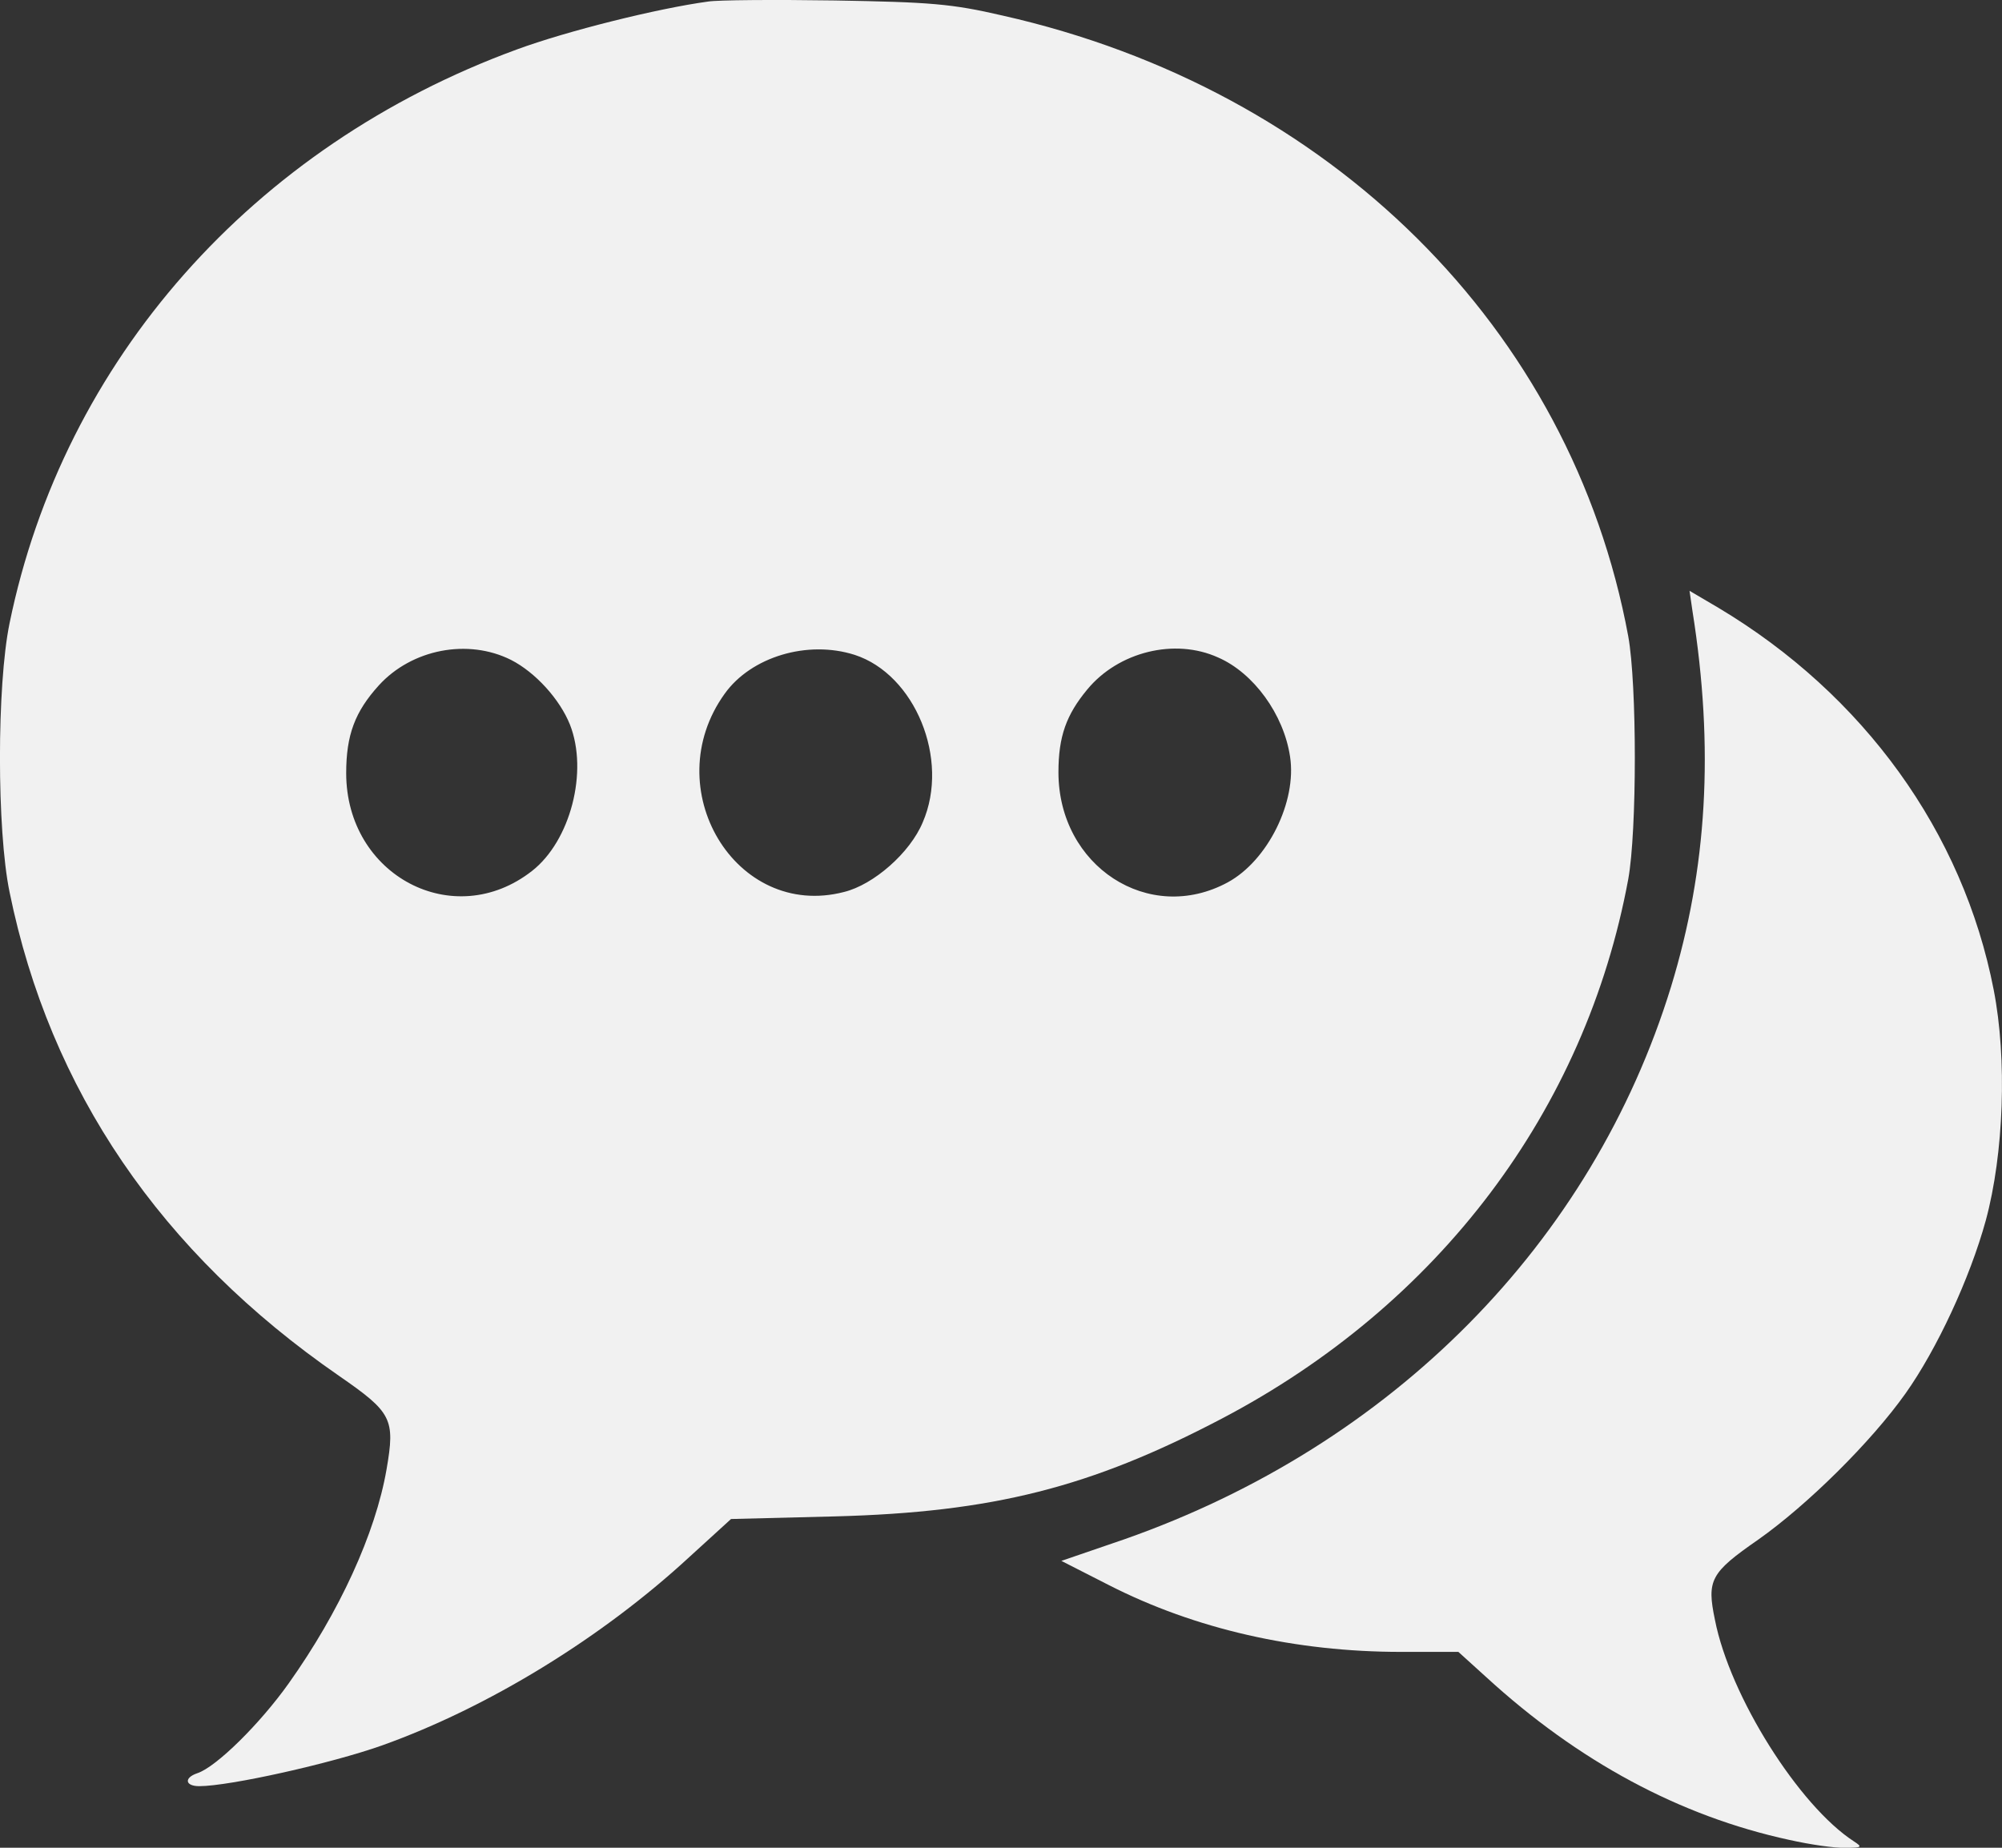
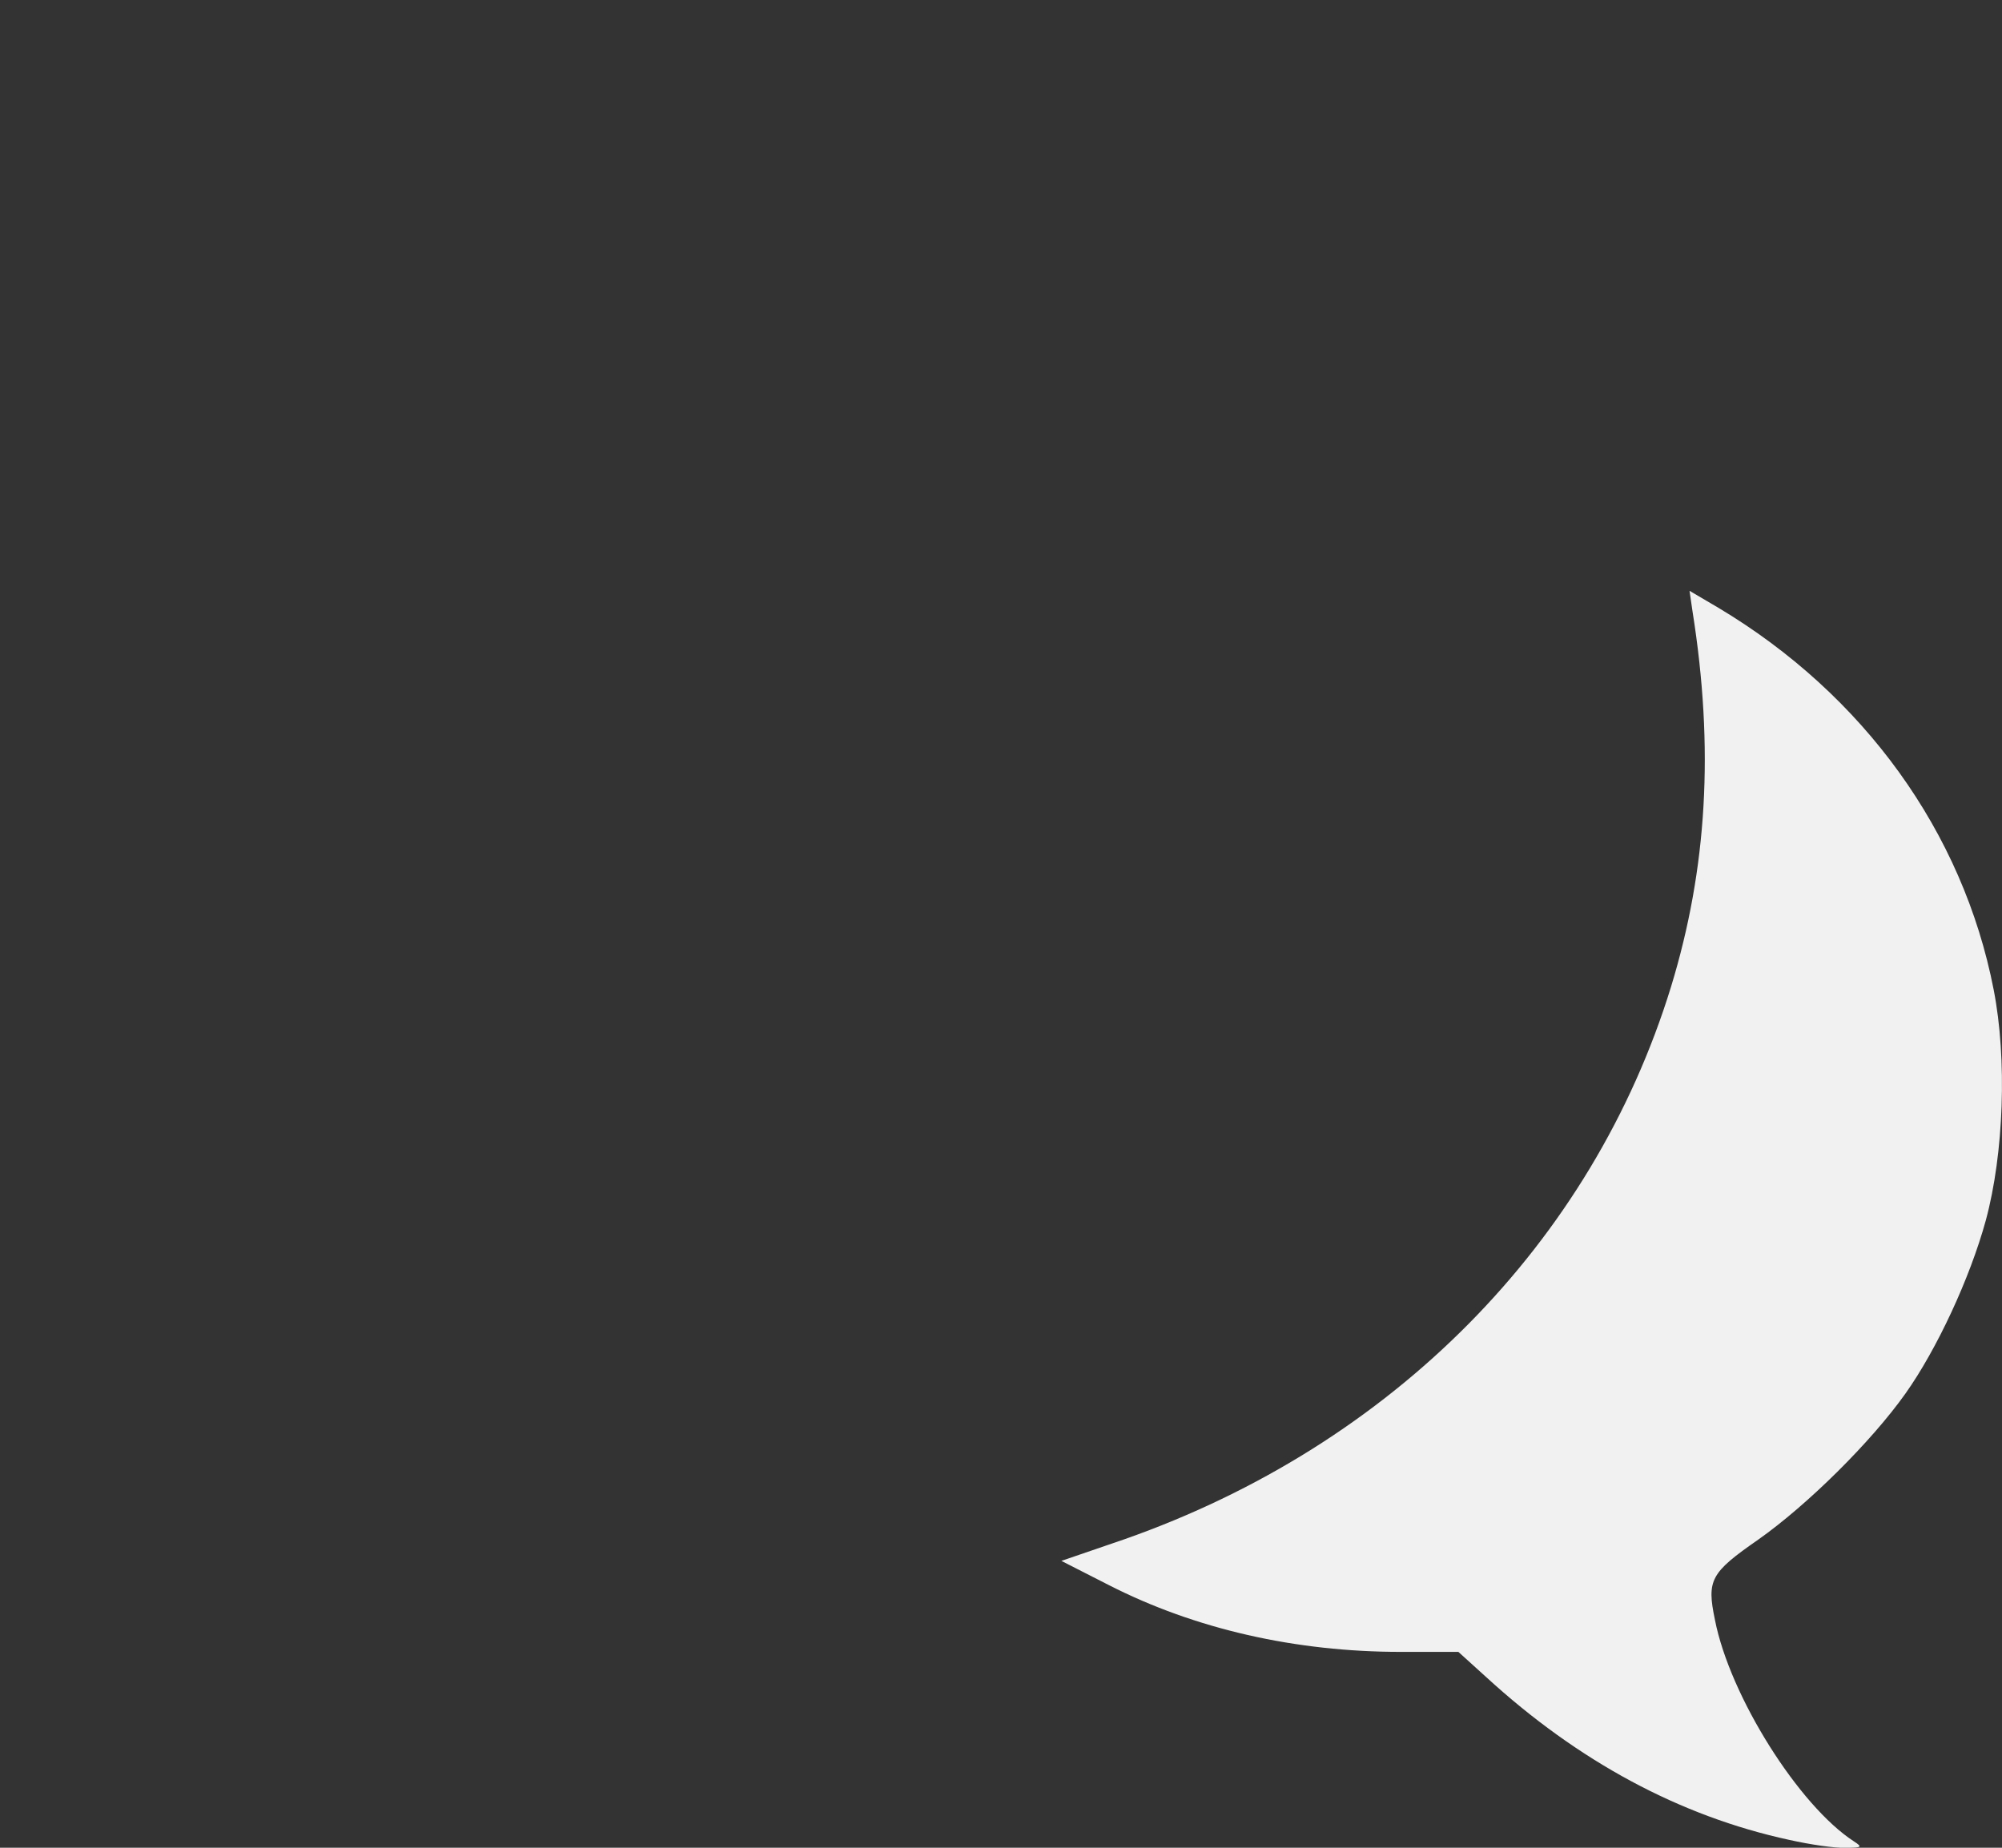
<svg xmlns="http://www.w3.org/2000/svg" width="13" height="12" viewBox="0 0 13 12" fill="none">
  <rect x="0" y="0" width="13" height="12" fill="#333333" stroke="none" />
-   <path d="M4.599 0.01C4.273 0.054 3.682 0.201 3.354 0.322C1.641 0.95 0.412 2.34 0.062 4.048C-0.021 4.451 -0.021 5.391 0.062 5.793C0.324 7.079 1.044 8.136 2.201 8.935C2.545 9.173 2.567 9.214 2.51 9.543C2.438 9.959 2.204 10.469 1.875 10.932C1.689 11.194 1.404 11.476 1.281 11.516C1.193 11.546 1.202 11.6 1.294 11.6C1.49 11.6 2.15 11.453 2.482 11.335C3.167 11.09 3.904 10.64 4.475 10.113L4.747 9.865L5.423 9.848C6.447 9.821 7.082 9.66 7.932 9.214C9.341 8.475 10.295 7.213 10.573 5.71C10.63 5.397 10.63 4.444 10.573 4.132C10.204 2.135 8.64 0.581 6.51 0.101C6.178 0.024 6.042 0.014 5.42 0.003C5.028 -0.003 4.659 0 4.599 0.01ZM3.319 4.286C3.477 4.367 3.635 4.541 3.701 4.706C3.821 5.011 3.704 5.461 3.455 5.656C2.946 6.055 2.248 5.686 2.248 5.021C2.248 4.773 2.305 4.622 2.46 4.451C2.674 4.216 3.038 4.145 3.319 4.286ZM5.55 4.253C5.941 4.38 6.169 4.931 5.992 5.34C5.91 5.538 5.673 5.746 5.48 5.793C4.776 5.975 4.264 5.119 4.706 4.505C4.877 4.266 5.243 4.155 5.55 4.253ZM7.91 4.27C8.14 4.37 8.336 4.639 8.377 4.914C8.422 5.206 8.232 5.589 7.973 5.73C7.461 6.008 6.873 5.626 6.873 5.015C6.873 4.783 6.924 4.642 7.06 4.478C7.262 4.233 7.628 4.142 7.91 4.27Z" fill="#F1F1F1" />
  <path d="M10.99 3.968C11.132 4.86 11.085 5.642 10.851 6.408C10.339 8.073 9.041 9.385 7.303 9.996L6.892 10.137L7.202 10.295C7.761 10.58 8.412 10.728 9.098 10.728H9.47L9.651 10.892C10.248 11.439 10.908 11.795 11.619 11.949C11.752 11.979 11.916 12.003 11.982 12C12.09 12 12.096 11.996 12.039 11.959C11.682 11.728 11.233 11.016 11.136 10.52C11.082 10.261 11.107 10.214 11.417 9.999C11.736 9.774 12.15 9.365 12.374 9.049C12.576 8.764 12.791 8.304 12.895 7.925C13.012 7.492 13.034 6.878 12.946 6.428C12.747 5.404 12.102 4.511 11.158 3.947L10.971 3.837L10.99 3.968Z" fill="#F1F1F1" />
</svg>